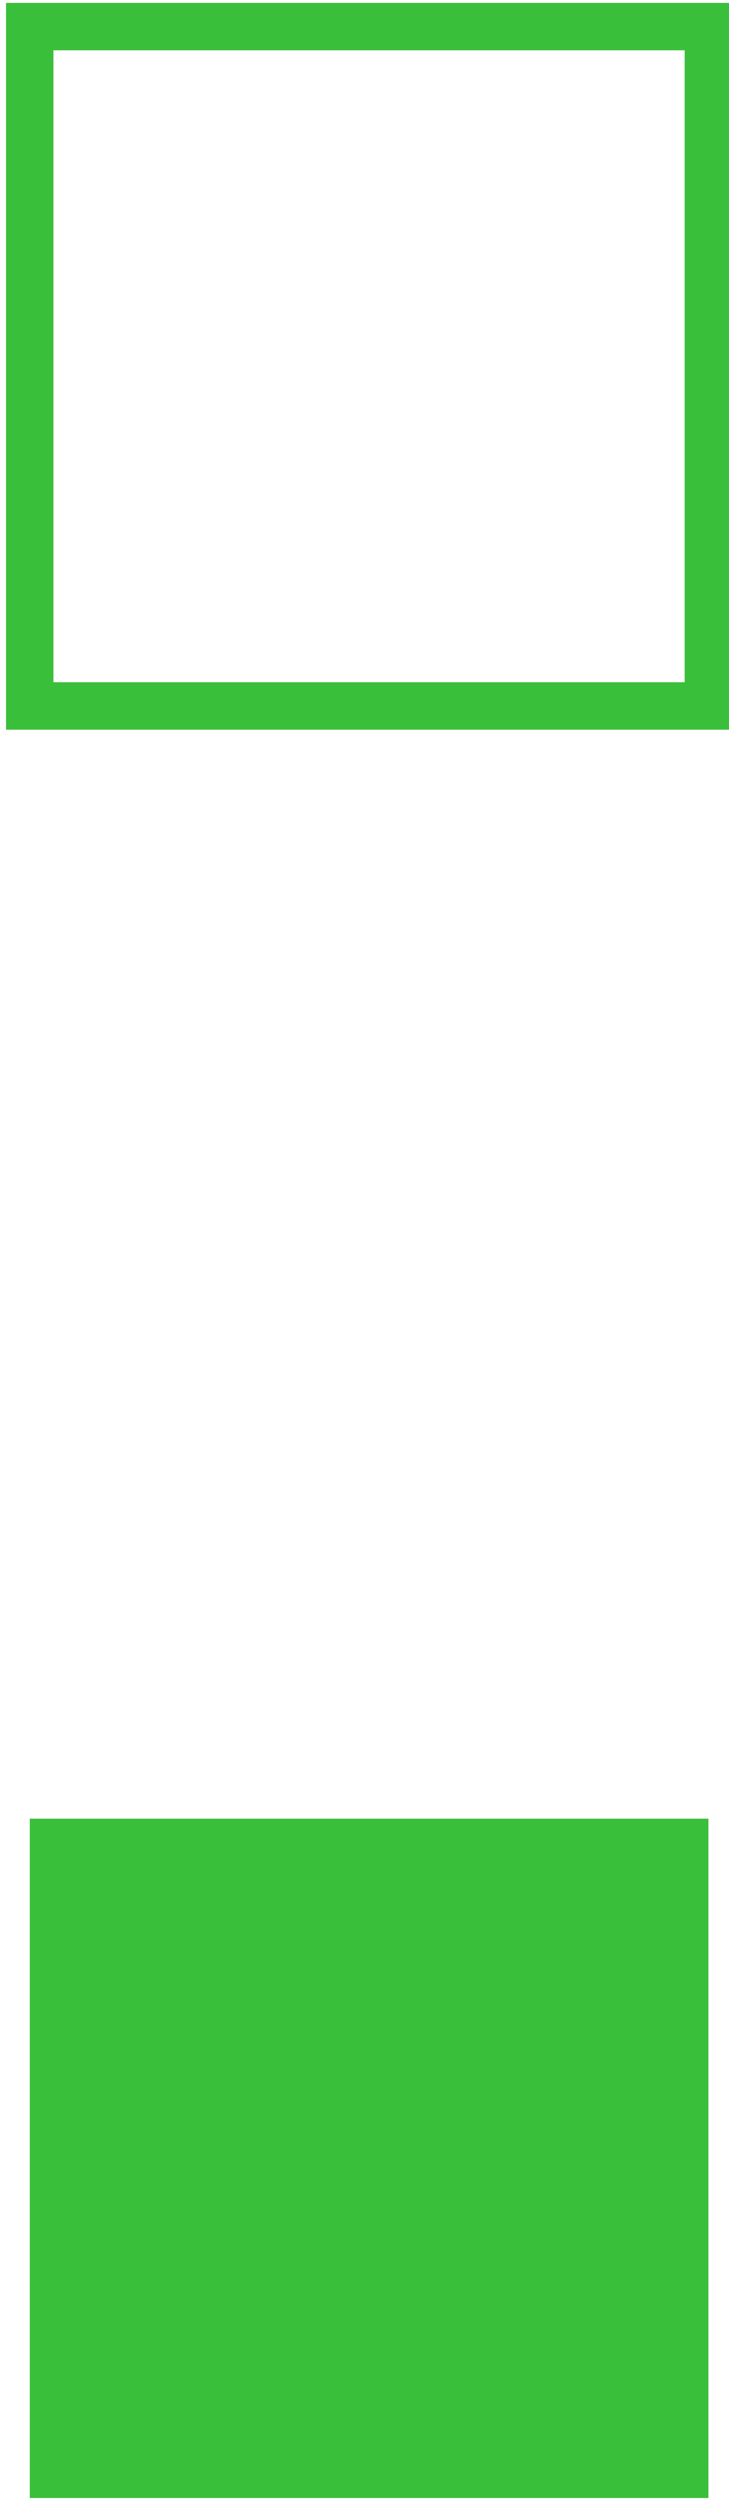
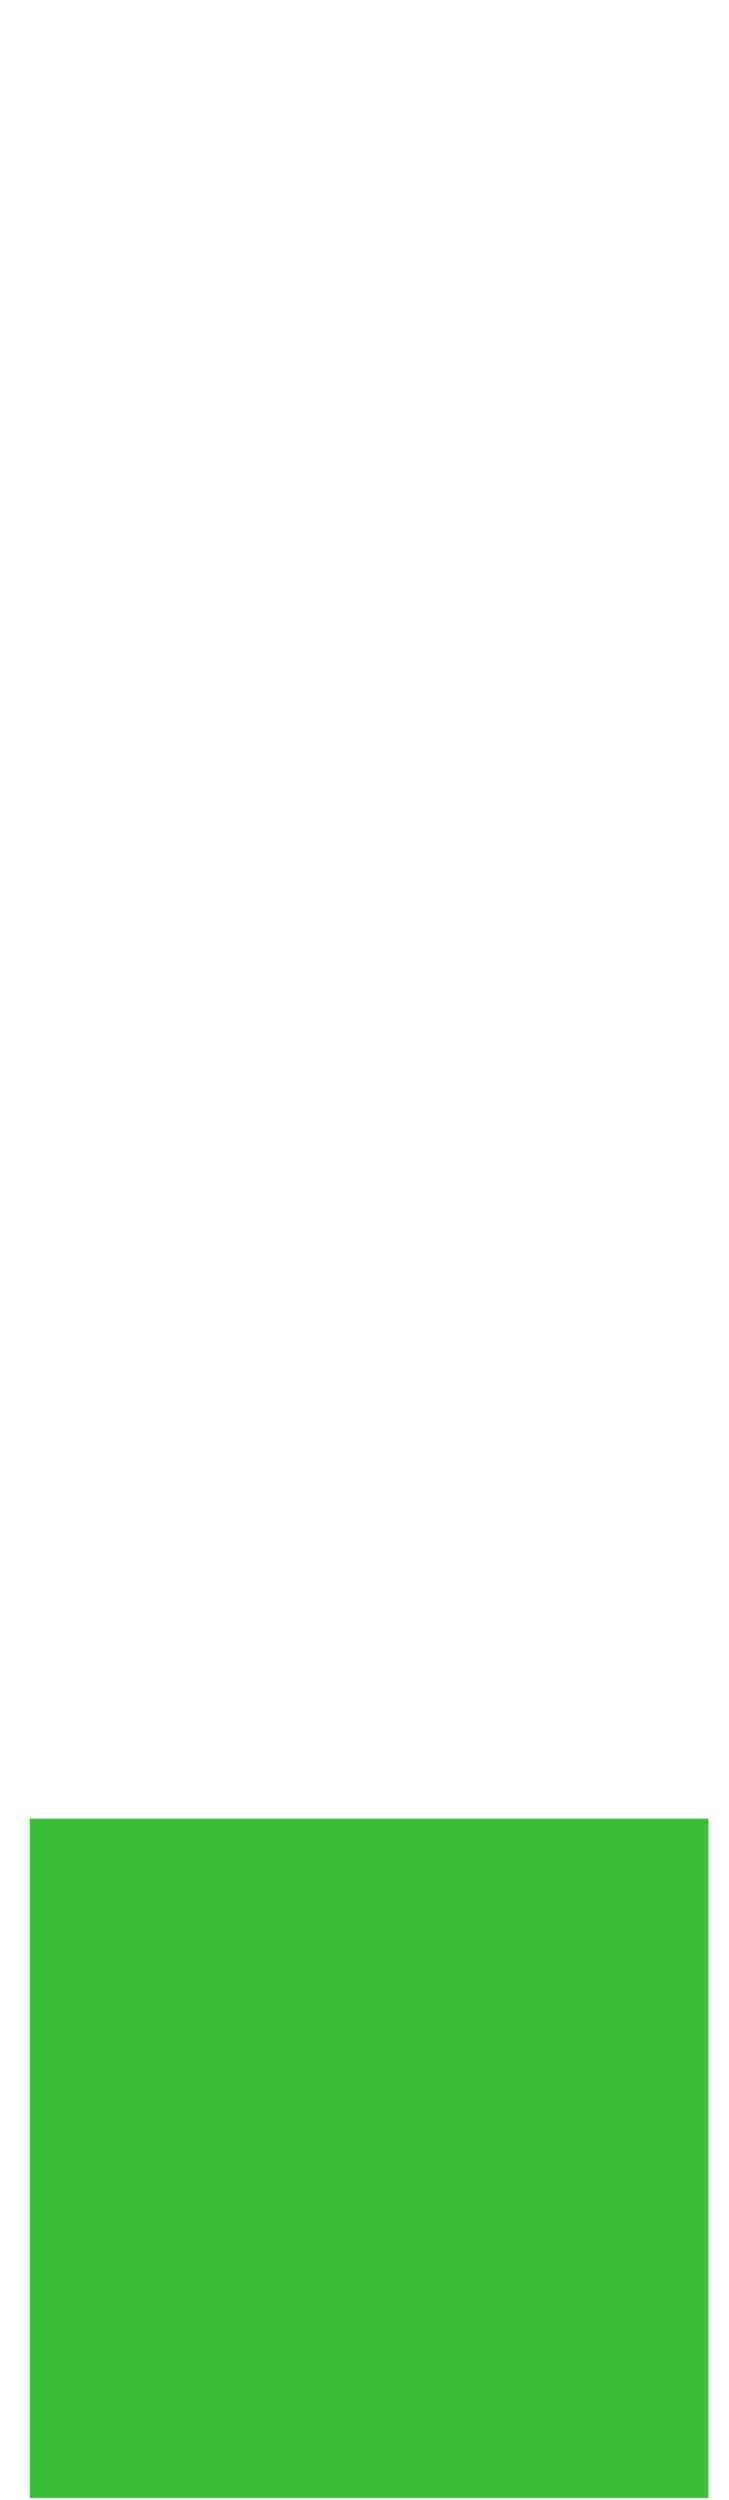
<svg xmlns="http://www.w3.org/2000/svg" version="1.1" id="Layer_1" x="0px" y="0px" width="15.375px" height="52.667px" viewBox="0 0 15.375 52.667" enable-background="new 0 0 15.375 52.667" xml:space="preserve">
  <rect x="0.628" y="38.315" fill="#3ABF3A" width="14.313" height="14.312" />
-   <path fill="#3ABF3A" d="M1.127,14.372V1.06h13.313v13.313H1.127z M15.439,15.372V0.061H0.127v15.312H15.439z" />
</svg>